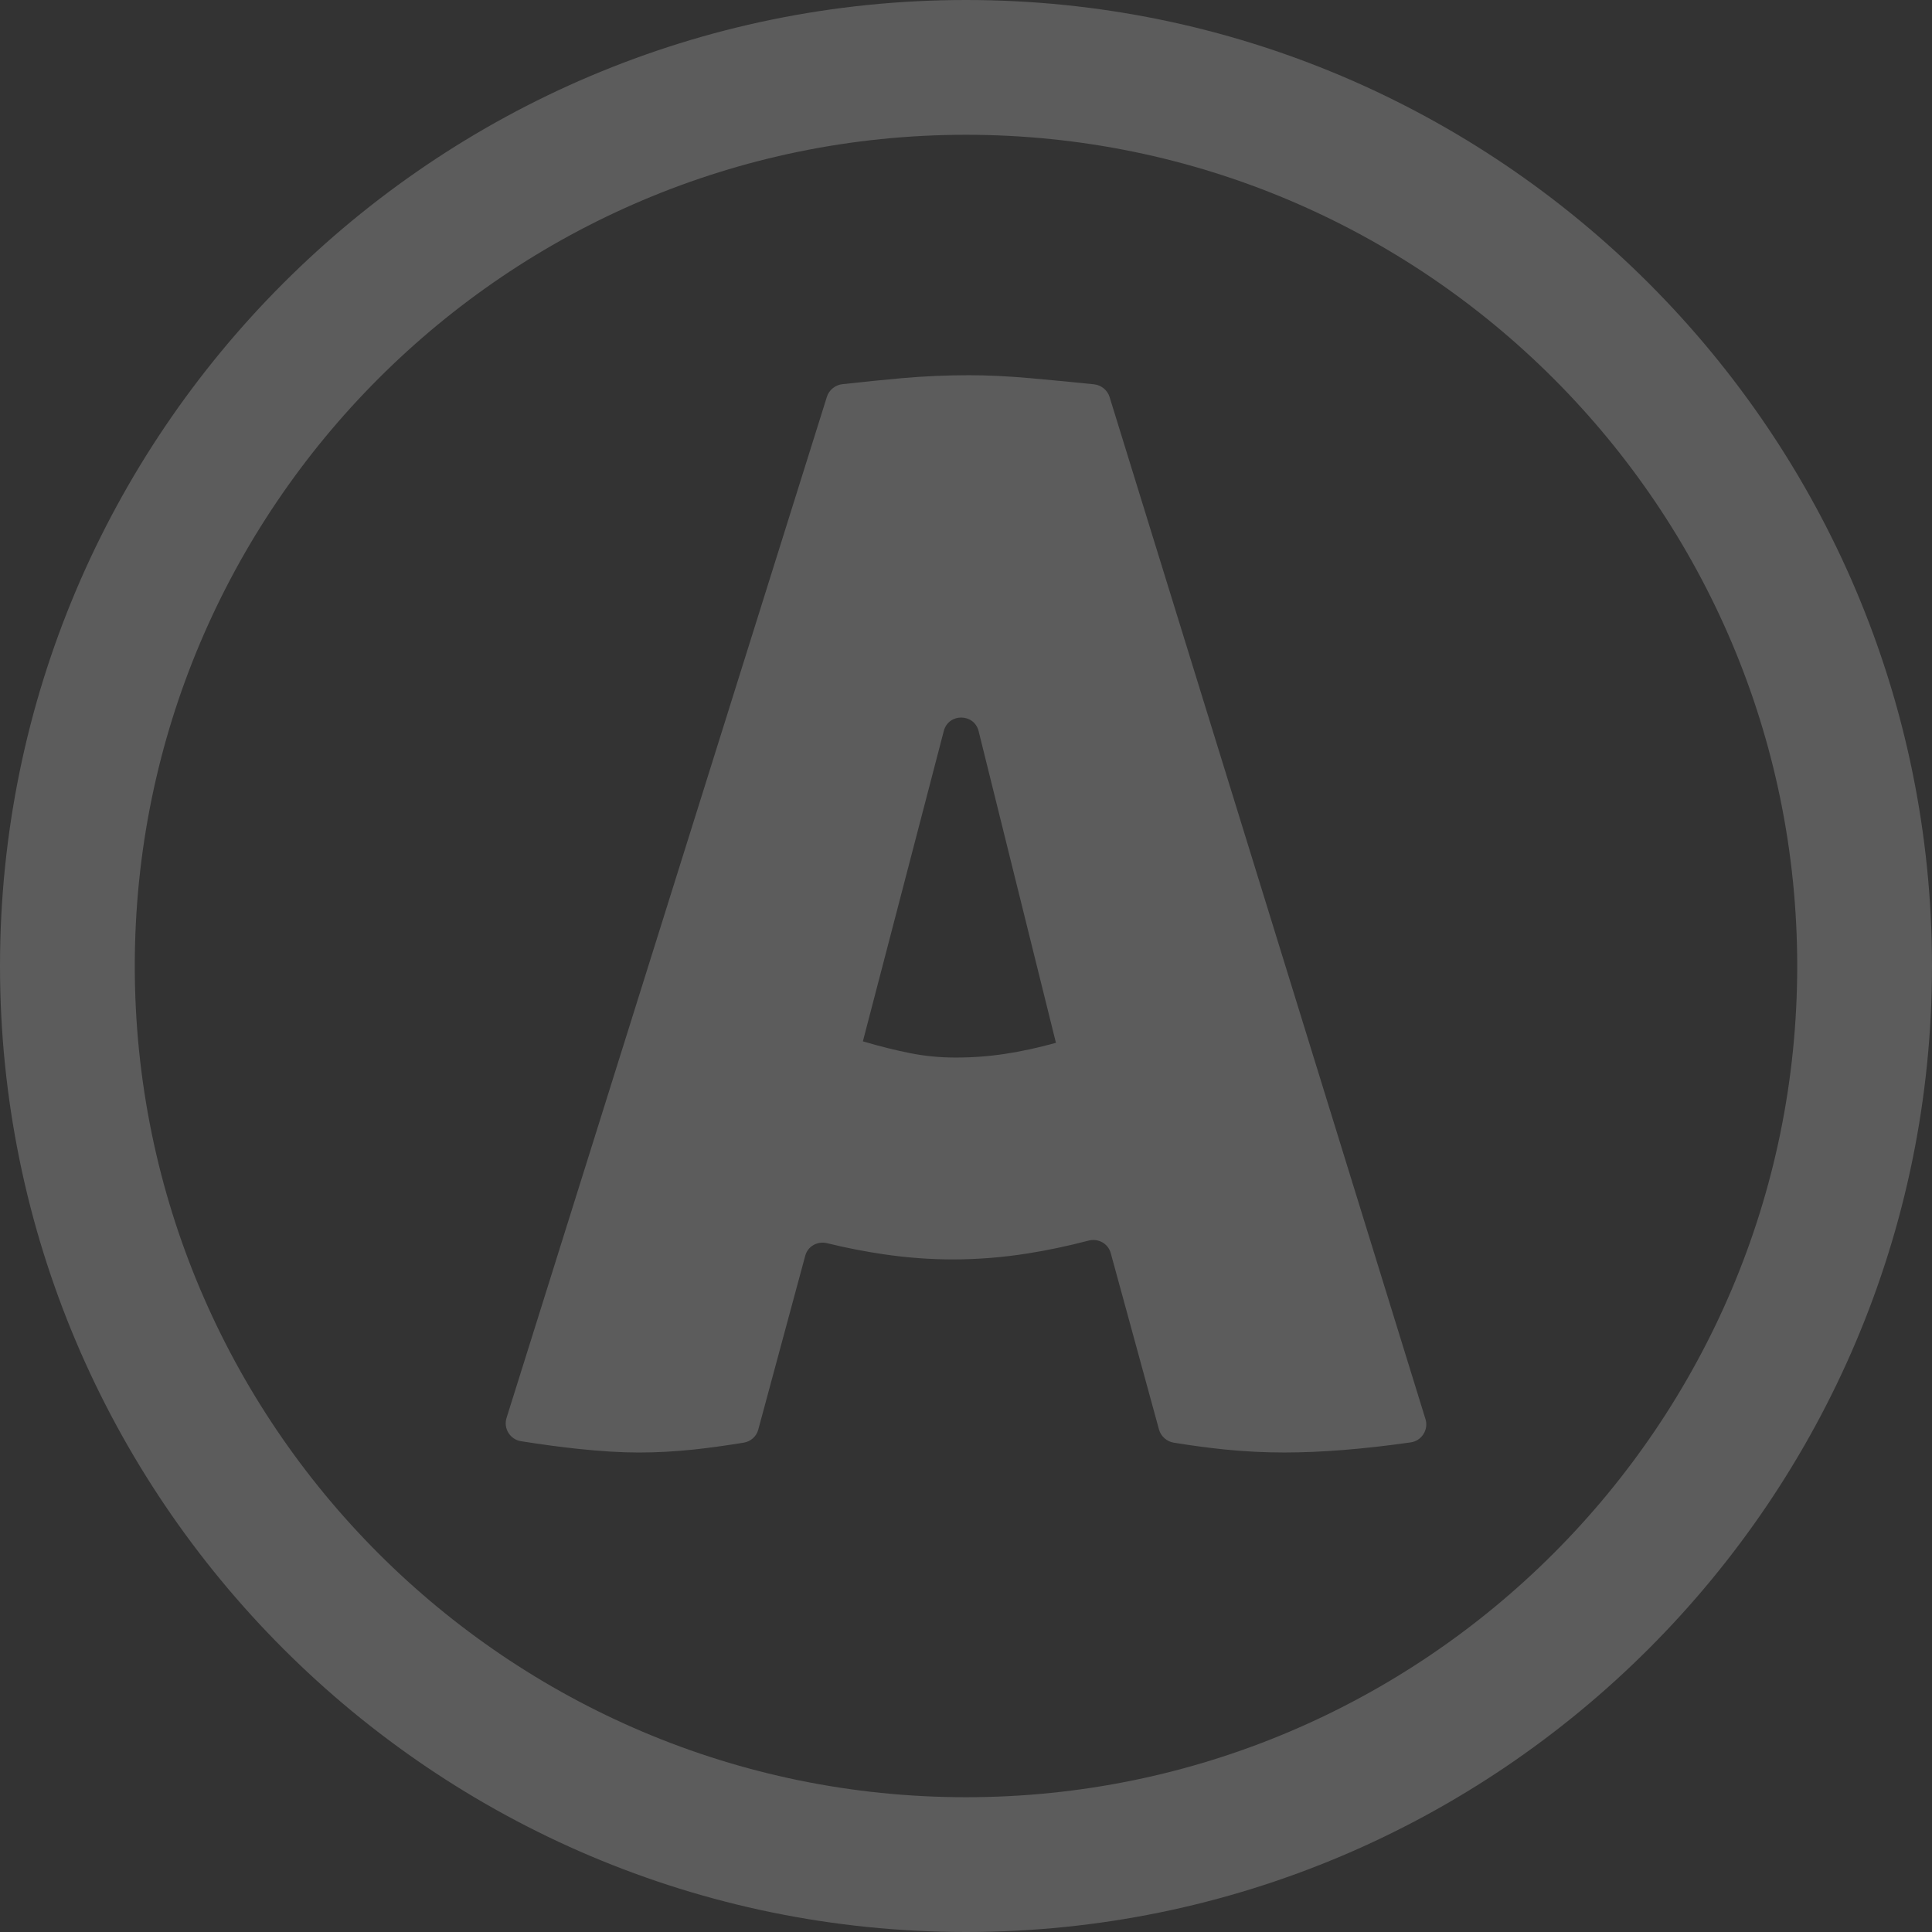
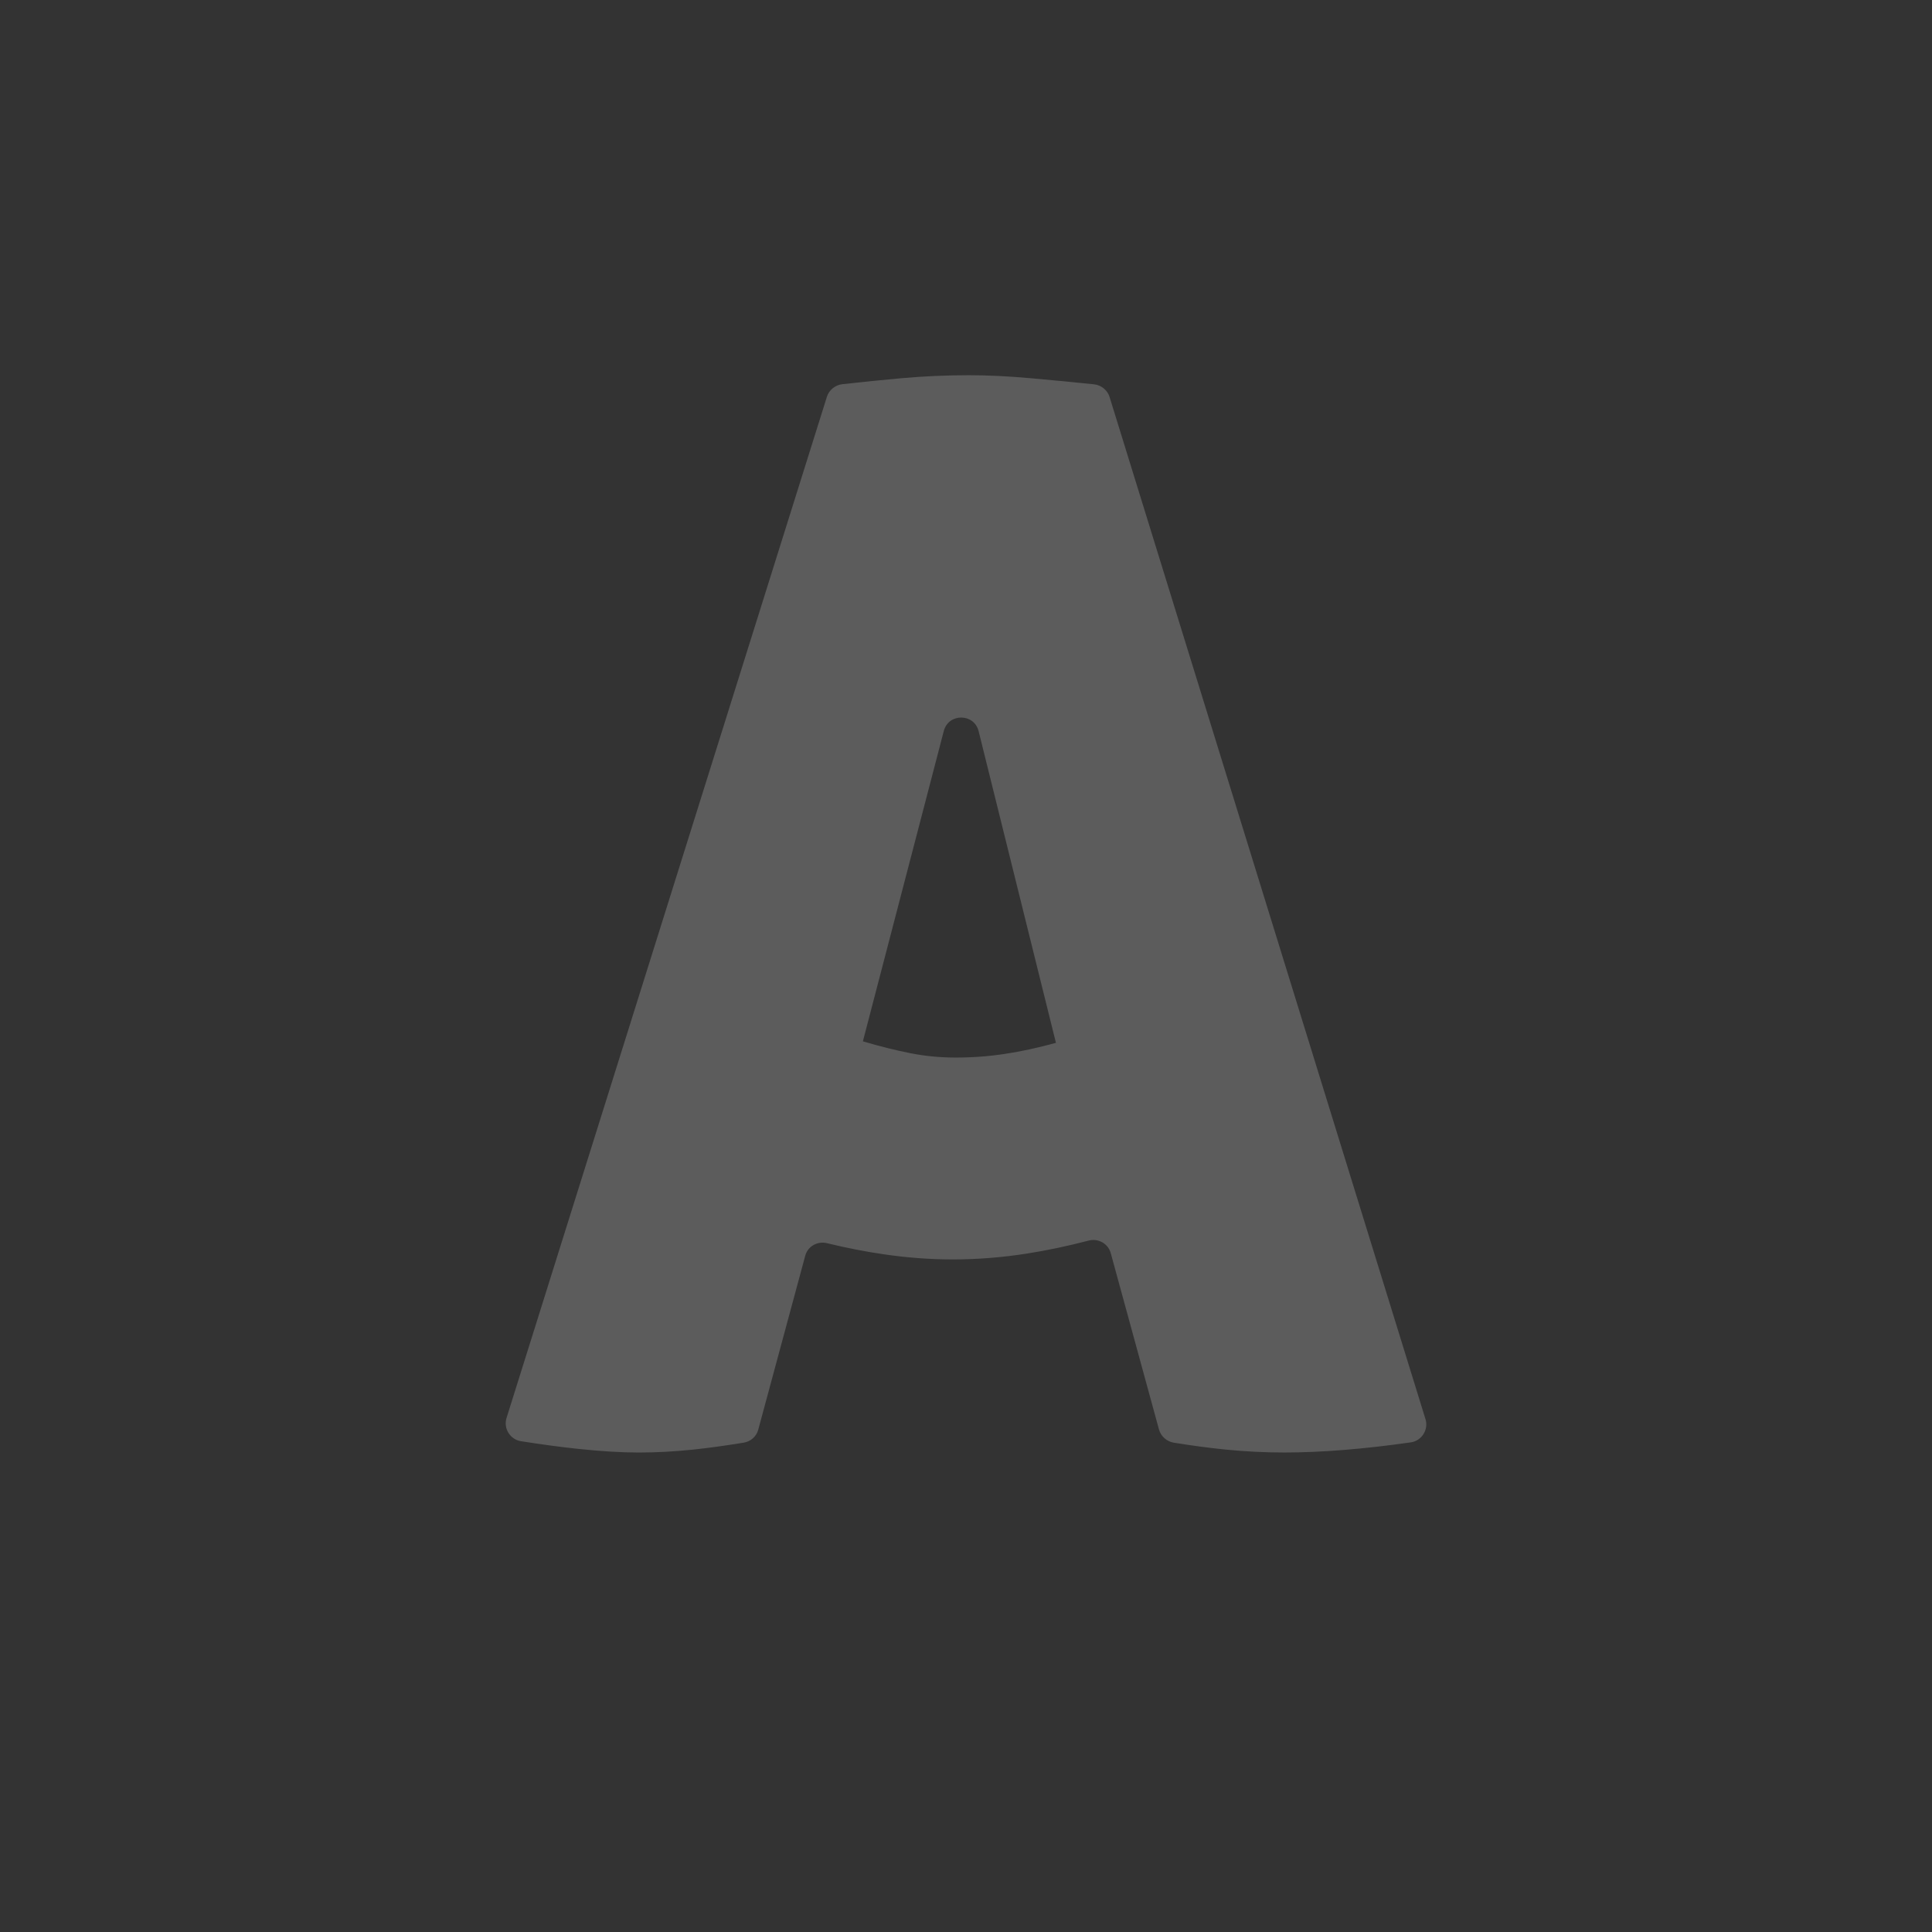
<svg xmlns="http://www.w3.org/2000/svg" version="1.1" id="Layer_1" x="0px" y="0px" viewBox="0 0 80 80" style="enable-background:new 0 0 80 80;" xml:space="preserve">
  <rect x="0" y="0" width="80" height="80" fill="#333333" stroke="none" />
  <style type="text/css"> .st0{opacity:0.2;} .st1{fill:#FFFFFF;} </style>
  <g class="st0">
    <g>
-       <path class="st1" d="M40,80C17.944,80,0,62.056,0,40S17.944,0,40,0s40,17.944,40,40S62.056,80,40,80z M40,5.581 C21.022,5.581,5.581,21.022,5.581,40S21.022,74.419,40,74.419c18.979,0,34.419-15.44,34.419-34.419S58.979,5.581,40,5.581z" />
-     </g>
+       </g>
    <g>
      <g>
        <path class="st1" d="M31.397,59.202c-0.076,0.282-0.315,0.489-0.603,0.536c-0.75,0.122-1.445,0.218-2.082,0.286 c-0.773,0.081-1.526,0.122-2.258,0.122c-0.733,0-1.577-0.052-2.533-0.153c-0.72-0.077-1.503-0.182-2.35-0.316 c-0.447-0.071-0.733-0.528-0.597-0.961l13.267-42.288c0.088-0.282,0.347-0.488,0.641-0.52c0.872-0.097,1.694-0.18,2.464-0.249 c0.916-0.081,1.84-0.122,2.778-0.122c0.77,0,1.616,0.041,2.532,0.122c0.784,0.07,1.664,0.154,2.641,0.254 c0.297,0.03,0.559,0.237,0.647,0.522l13.083,42.33c0.135,0.436-0.159,0.897-0.612,0.961c-1.962,0.279-3.705,0.419-5.233,0.419 c-0.814,0-1.628-0.041-2.442-0.122c-0.671-0.068-1.384-0.163-2.137-0.285c-0.289-0.047-0.535-0.263-0.612-0.546l-1.998-7.305 c-0.108-0.394-0.517-0.62-0.913-0.517c-0.88,0.229-1.729,0.408-2.546,0.536c-1.038,0.163-2.067,0.244-3.081,0.244 c-0.936,0-1.892-0.07-2.868-0.214c-0.756-0.11-1.536-0.262-2.34-0.458c-0.394-0.096-0.795,0.125-0.901,0.517 C32.894,53.662,31.771,57.819,31.397,59.202z M40.523,30.277c-0.186-0.749-1.248-0.755-1.442-0.009L35.73,43.12 c0.691,0.204,1.342,0.366,1.953,0.488c0.61,0.122,1.241,0.183,1.892,0.183c0.692,0,1.372-0.05,2.044-0.153 c0.672-0.101,1.372-0.254,2.105-0.457L40.523,30.277z" />
      </g>
    </g>
  </g>
</svg>